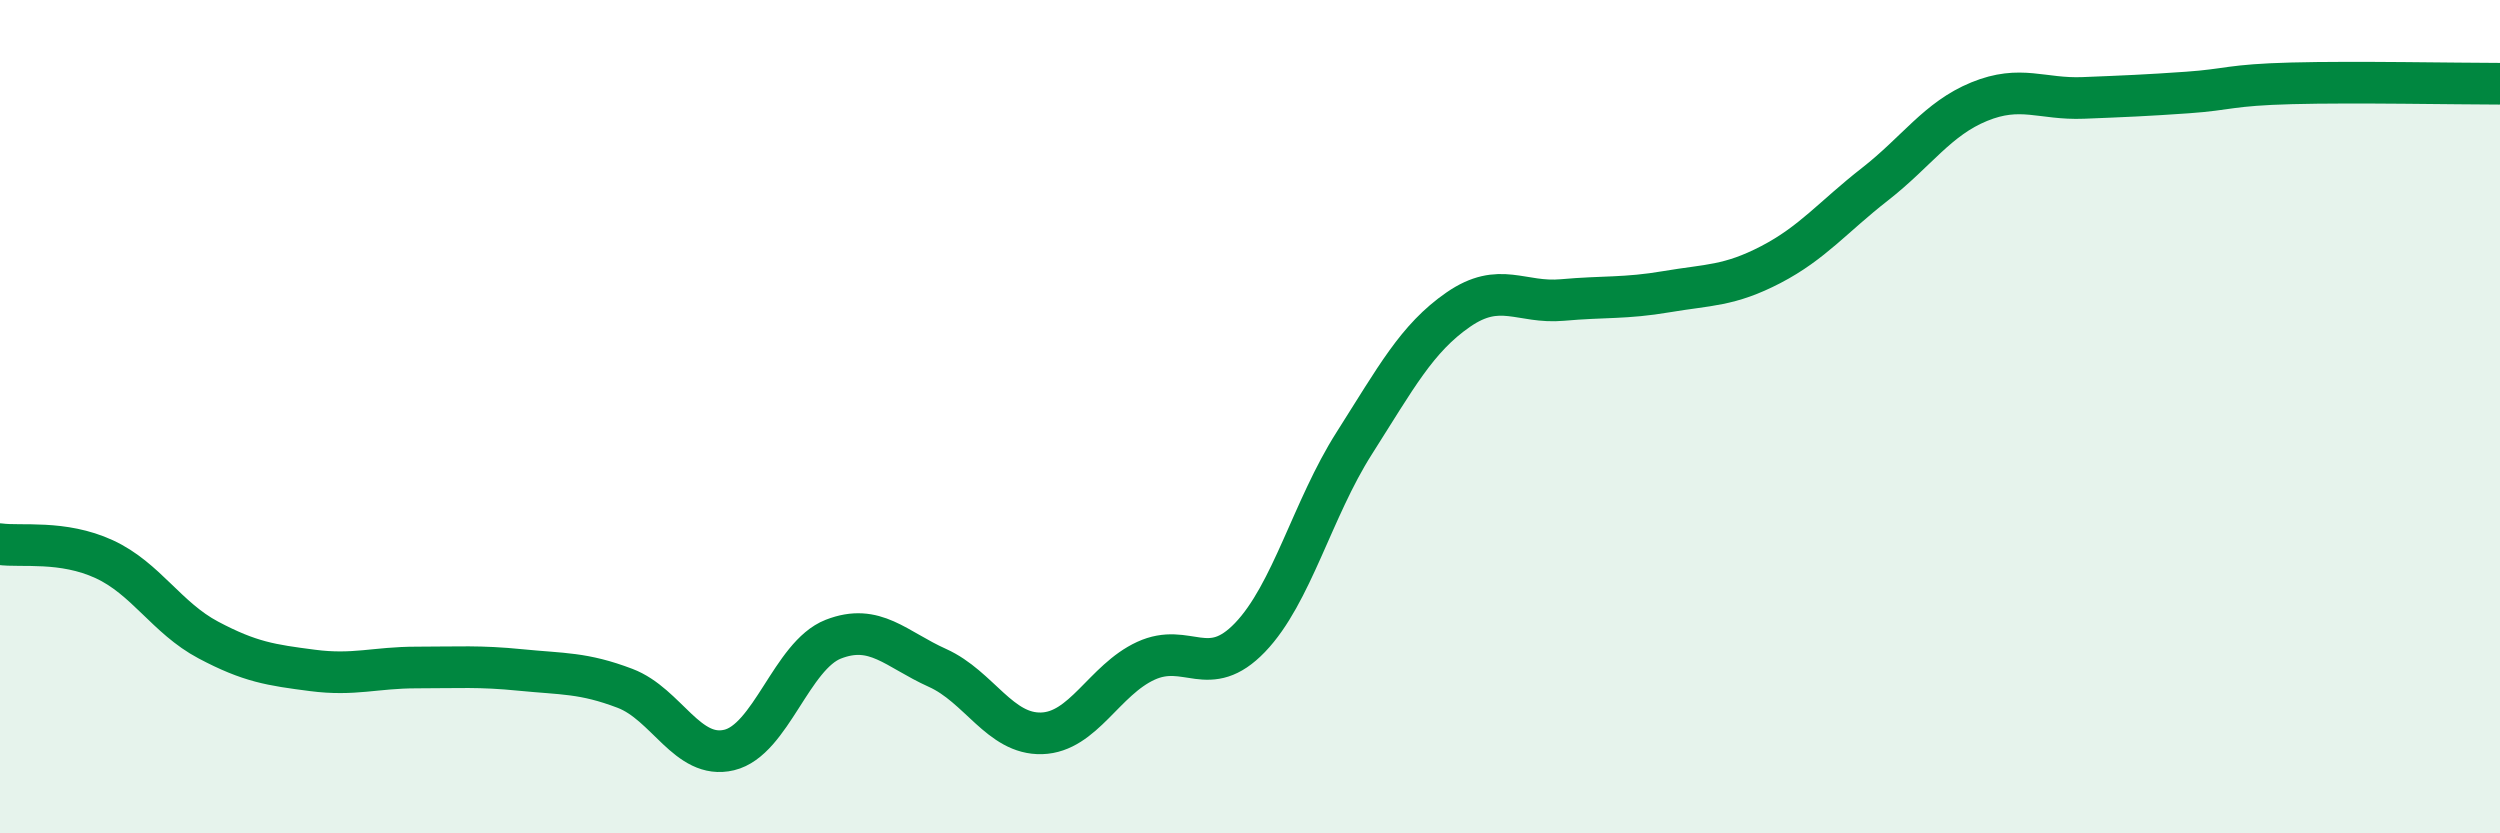
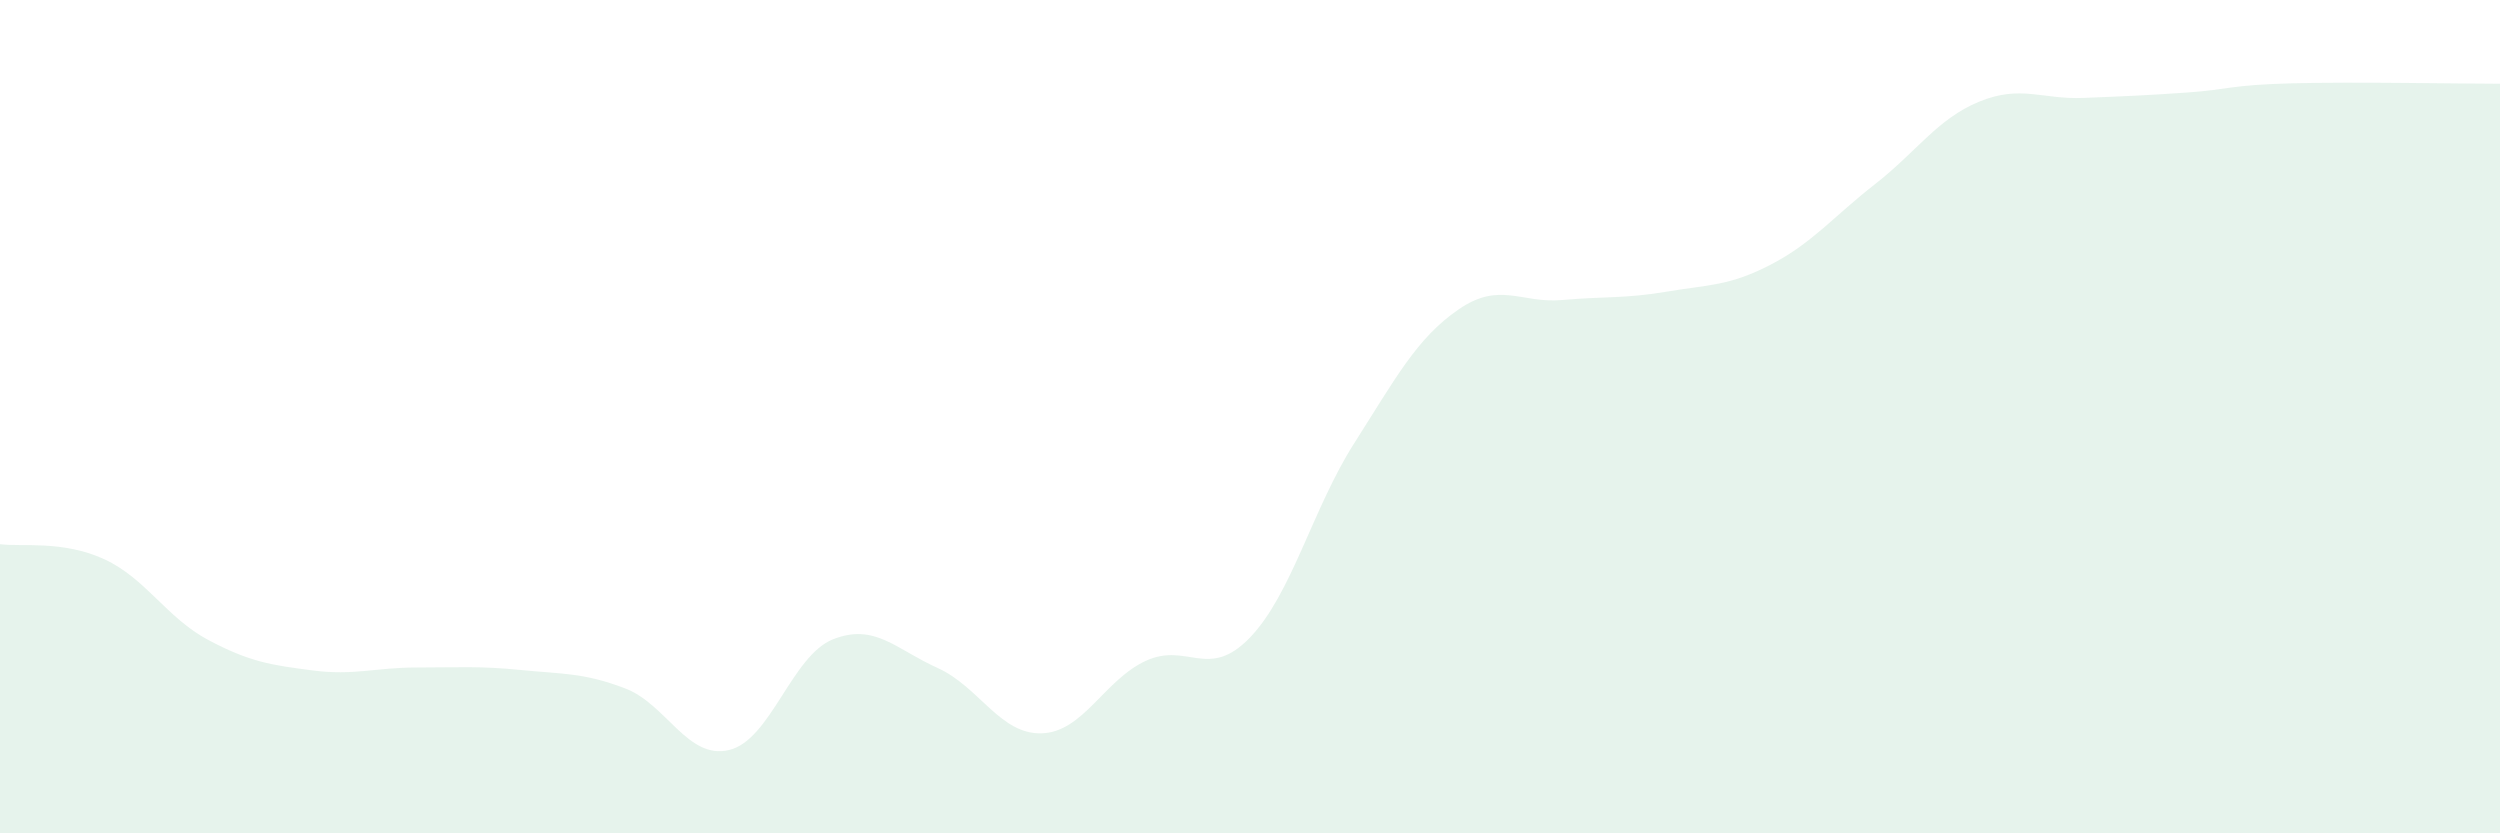
<svg xmlns="http://www.w3.org/2000/svg" width="60" height="20" viewBox="0 0 60 20">
  <path d="M 0,13.06 C 0.5,13.13 1.5,12.96 2.5,13.42 C 3.5,13.88 4,14.83 5,15.36 C 6,15.89 6.5,15.96 7.5,16.09 C 8.5,16.22 9,16.02 10,16.02 C 11,16.02 11.5,15.98 12.5,16.08 C 13.5,16.18 14,16.14 15,16.52 C 16,16.9 16.5,18.24 17.5,18 C 18.5,17.76 19,15.73 20,15.34 C 21,14.95 21.5,15.58 22.5,16.03 C 23.5,16.48 24,17.63 25,17.6 C 26,17.57 26.5,16.32 27.5,15.86 C 28.5,15.4 29,16.34 30,15.3 C 31,14.26 31.5,12.21 32.5,10.64 C 33.5,9.07 34,8.12 35,7.43 C 36,6.74 36.5,7.29 37.5,7.2 C 38.5,7.11 39,7.17 40,7 C 41,6.83 41.5,6.87 42.5,6.35 C 43.5,5.83 44,5.2 45,4.42 C 46,3.64 46.5,2.85 47.5,2.44 C 48.5,2.03 49,2.39 50,2.35 C 51,2.31 51.5,2.29 52.5,2.22 C 53.5,2.15 53.5,2.04 55,2 C 56.5,1.96 59,2.01 60,2.01L60 20L0 20Z" fill="#008740" opacity="0.1" stroke-linecap="round" stroke-linejoin="round" />
-   <path d="M 0,13.06 C 0.5,13.13 1.5,12.96 2.5,13.42 C 3.5,13.88 4,14.83 5,15.36 C 6,15.89 6.5,15.96 7.5,16.09 C 8.5,16.22 9,16.02 10,16.02 C 11,16.02 11.5,15.98 12.5,16.08 C 13.5,16.18 14,16.14 15,16.52 C 16,16.9 16.5,18.24 17.5,18 C 18.5,17.76 19,15.73 20,15.34 C 21,14.95 21.5,15.58 22.5,16.03 C 23.5,16.48 24,17.63 25,17.6 C 26,17.57 26.5,16.32 27.5,15.86 C 28.5,15.4 29,16.34 30,15.3 C 31,14.26 31.5,12.21 32.5,10.64 C 33.5,9.07 34,8.12 35,7.43 C 36,6.74 36.5,7.29 37.5,7.2 C 38.5,7.11 39,7.17 40,7 C 41,6.83 41.5,6.87 42.5,6.35 C 43.5,5.83 44,5.2 45,4.42 C 46,3.64 46.5,2.85 47.5,2.44 C 48.5,2.03 49,2.39 50,2.35 C 51,2.31 51.5,2.29 52.5,2.22 C 53.5,2.15 53.5,2.04 55,2 C 56.5,1.96 59,2.01 60,2.01" stroke="#008740" stroke-width="1" fill="none" stroke-linecap="round" stroke-linejoin="round" />
</svg>